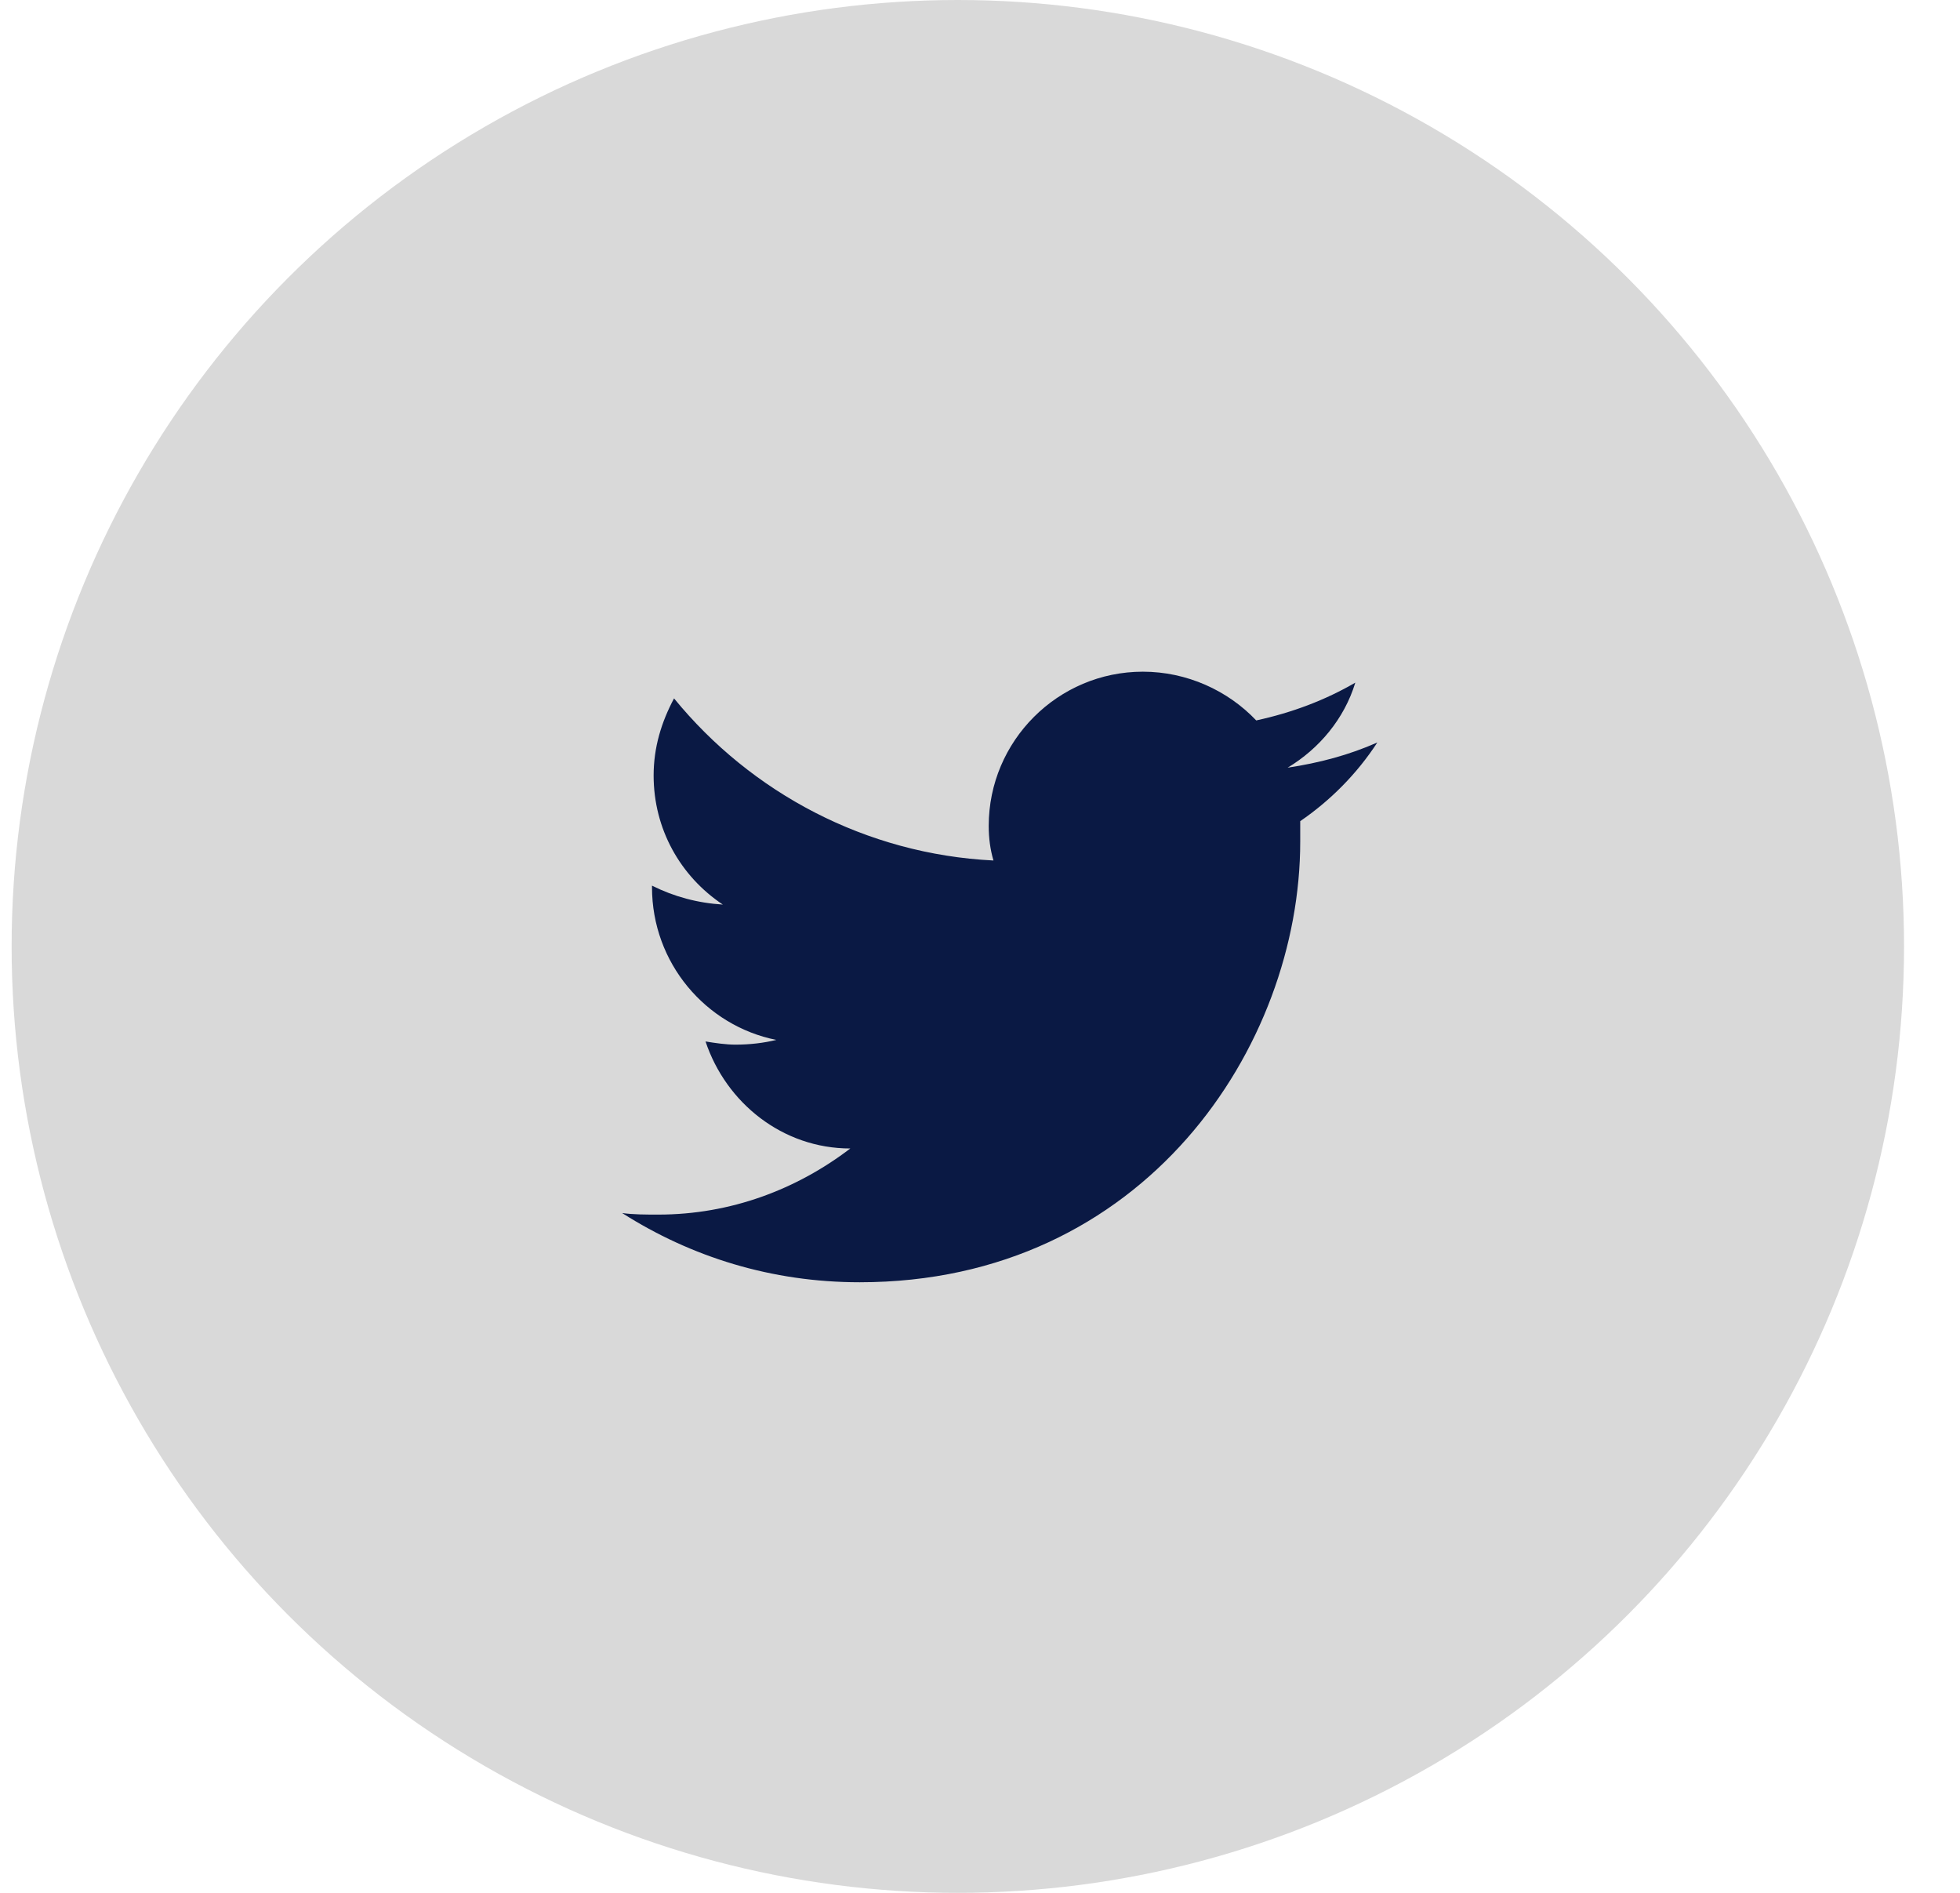
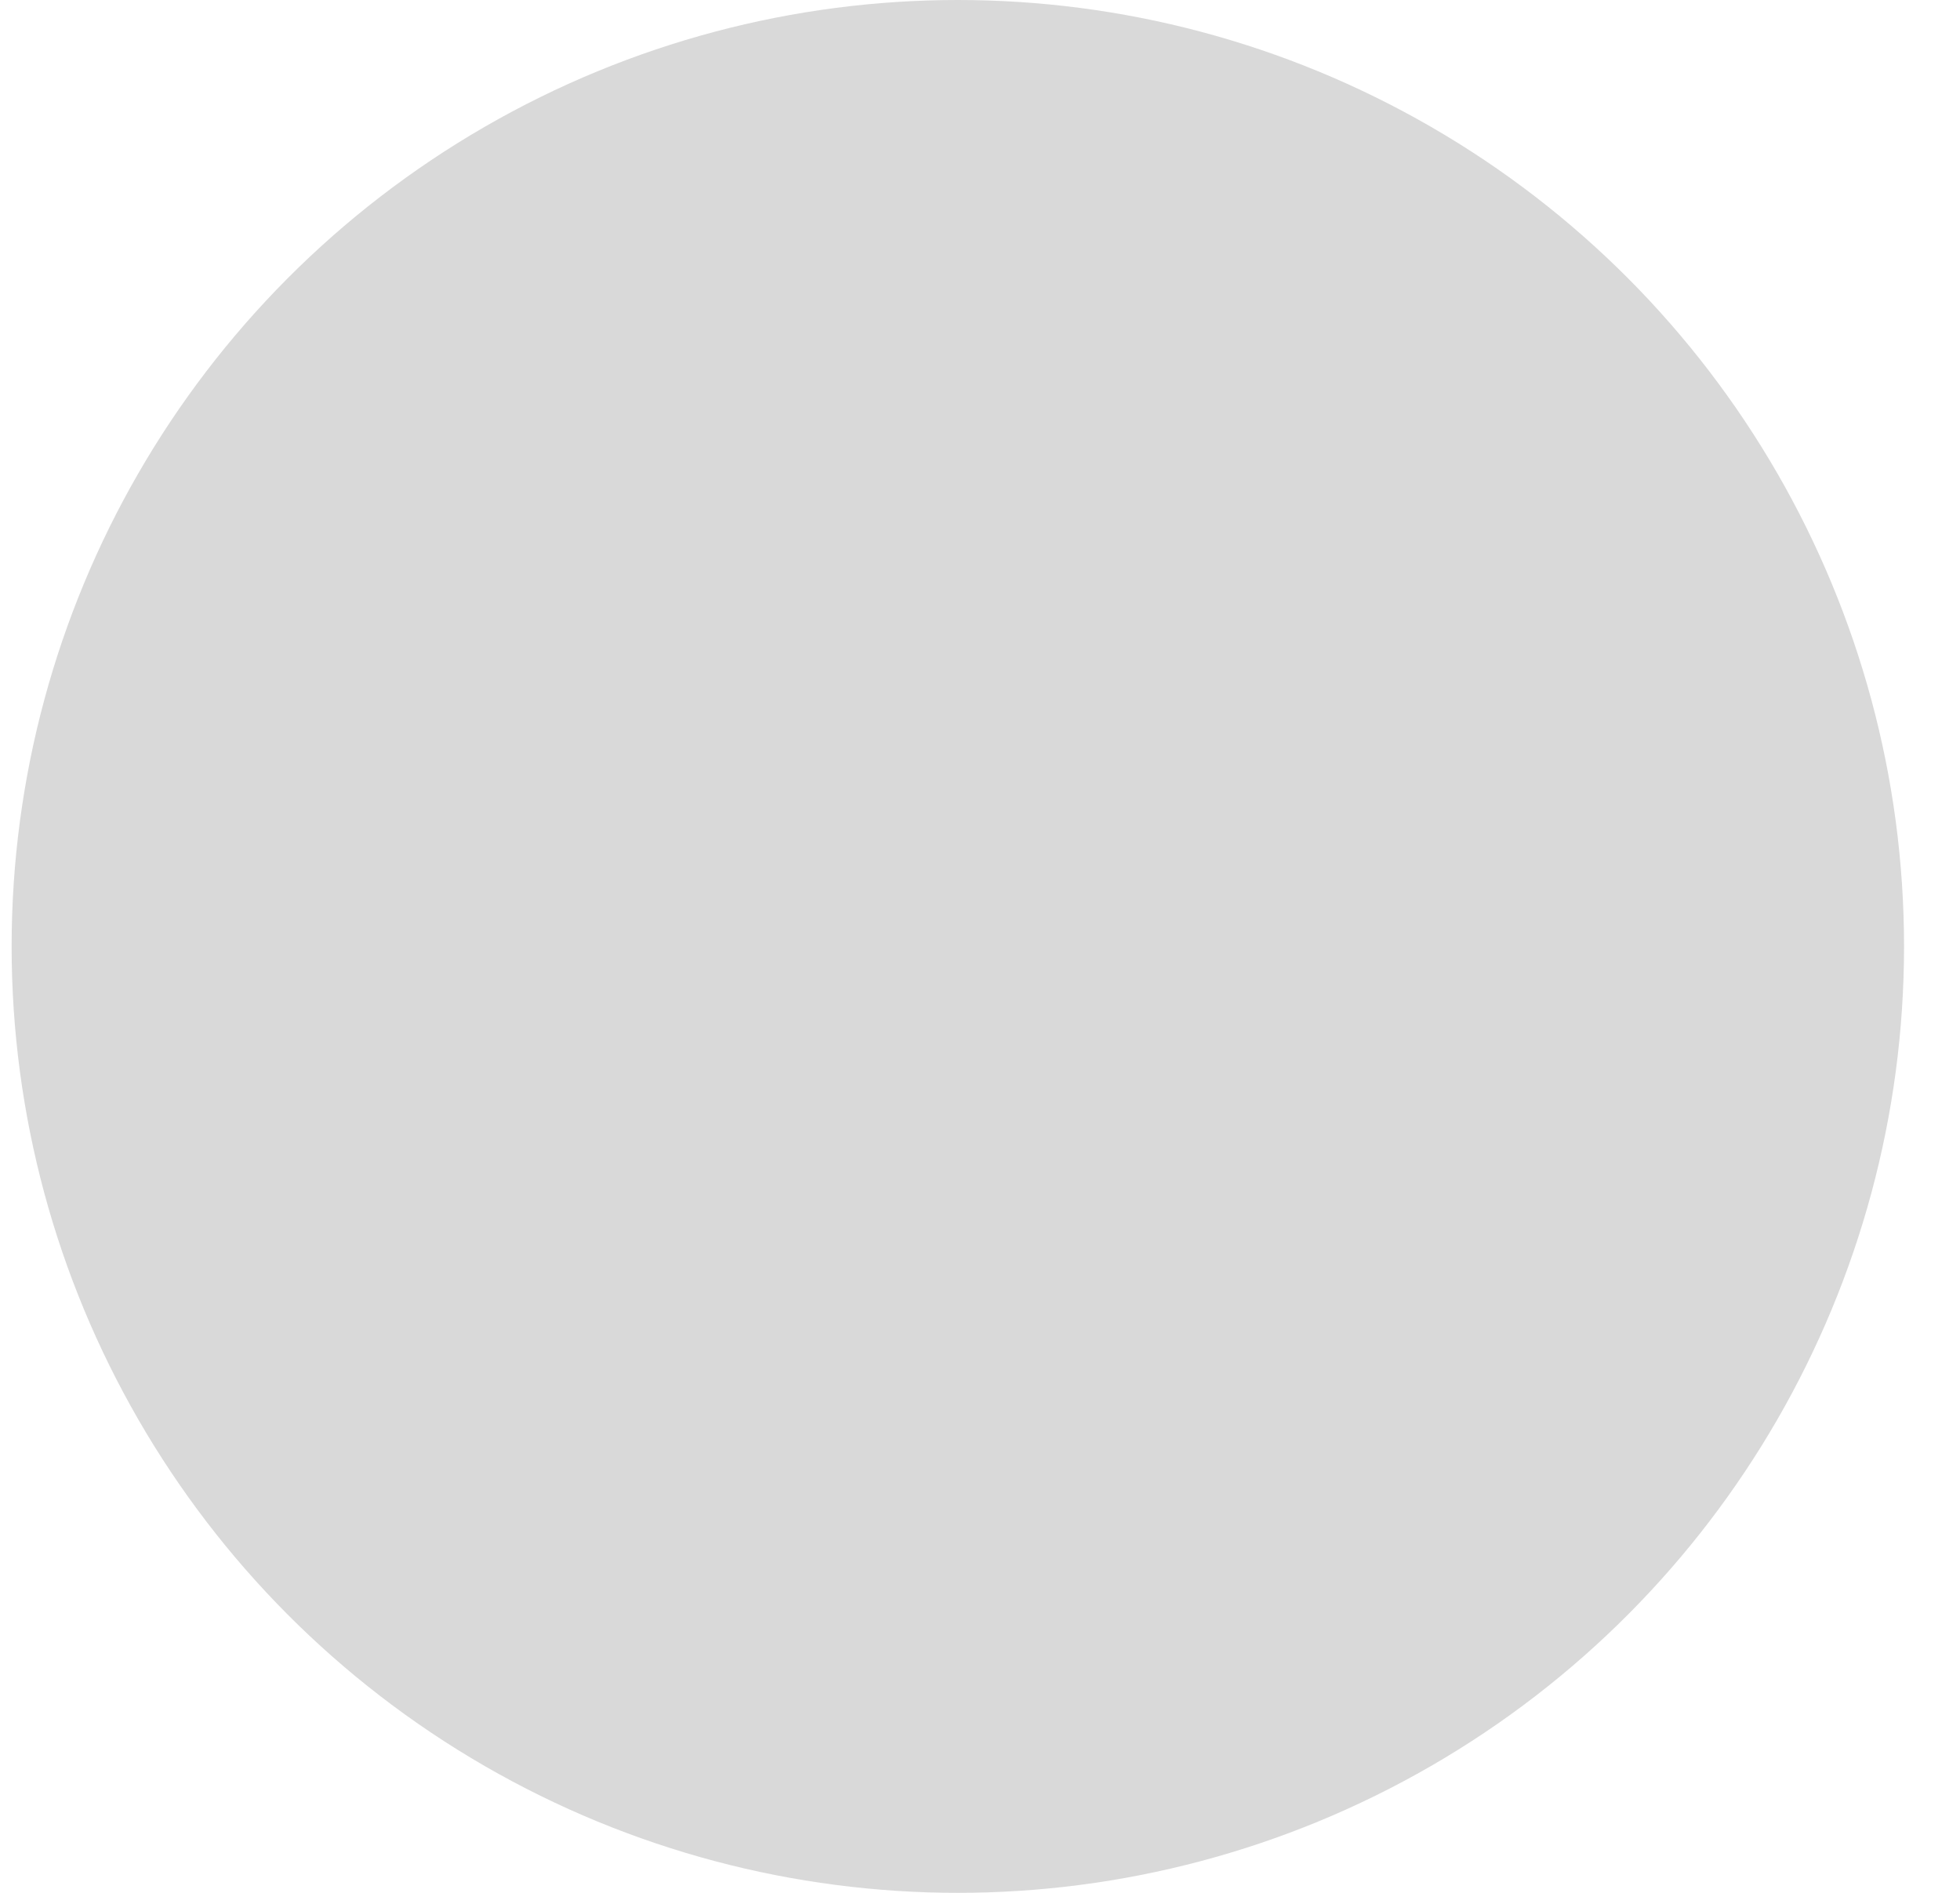
<svg xmlns="http://www.w3.org/2000/svg" width="29" height="28" viewBox="0 0 29 28" fill="none">
  <circle cx="14.172" cy="14" r="14" fill="#D9D9D9" />
-   <path d="M20.379 10.983C19.96 11.169 19.518 11.286 19.052 11.356C19.518 11.076 19.89 10.634 20.053 10.098C19.611 10.355 19.122 10.541 18.587 10.657C18.168 10.215 17.562 9.936 16.91 9.936C15.653 9.936 14.629 10.96 14.629 12.217C14.629 12.403 14.652 12.566 14.699 12.729C12.813 12.636 11.114 11.728 9.973 10.331C9.787 10.681 9.671 11.053 9.671 11.472C9.671 12.263 10.066 12.962 10.695 13.381C10.322 13.358 9.973 13.264 9.647 13.101V13.125C9.647 14.242 10.439 15.173 11.486 15.383C11.3 15.429 11.091 15.453 10.881 15.453C10.742 15.453 10.579 15.429 10.439 15.406C10.742 16.314 11.579 16.989 12.581 16.989C11.789 17.594 10.811 17.967 9.741 17.967C9.554 17.967 9.368 17.967 9.205 17.944C10.229 18.595 11.417 18.968 12.72 18.968C16.934 18.968 19.238 15.476 19.238 12.45C19.238 12.357 19.238 12.24 19.238 12.147C19.681 11.844 20.076 11.449 20.379 10.983Z" fill="#0A1944" />
</svg>